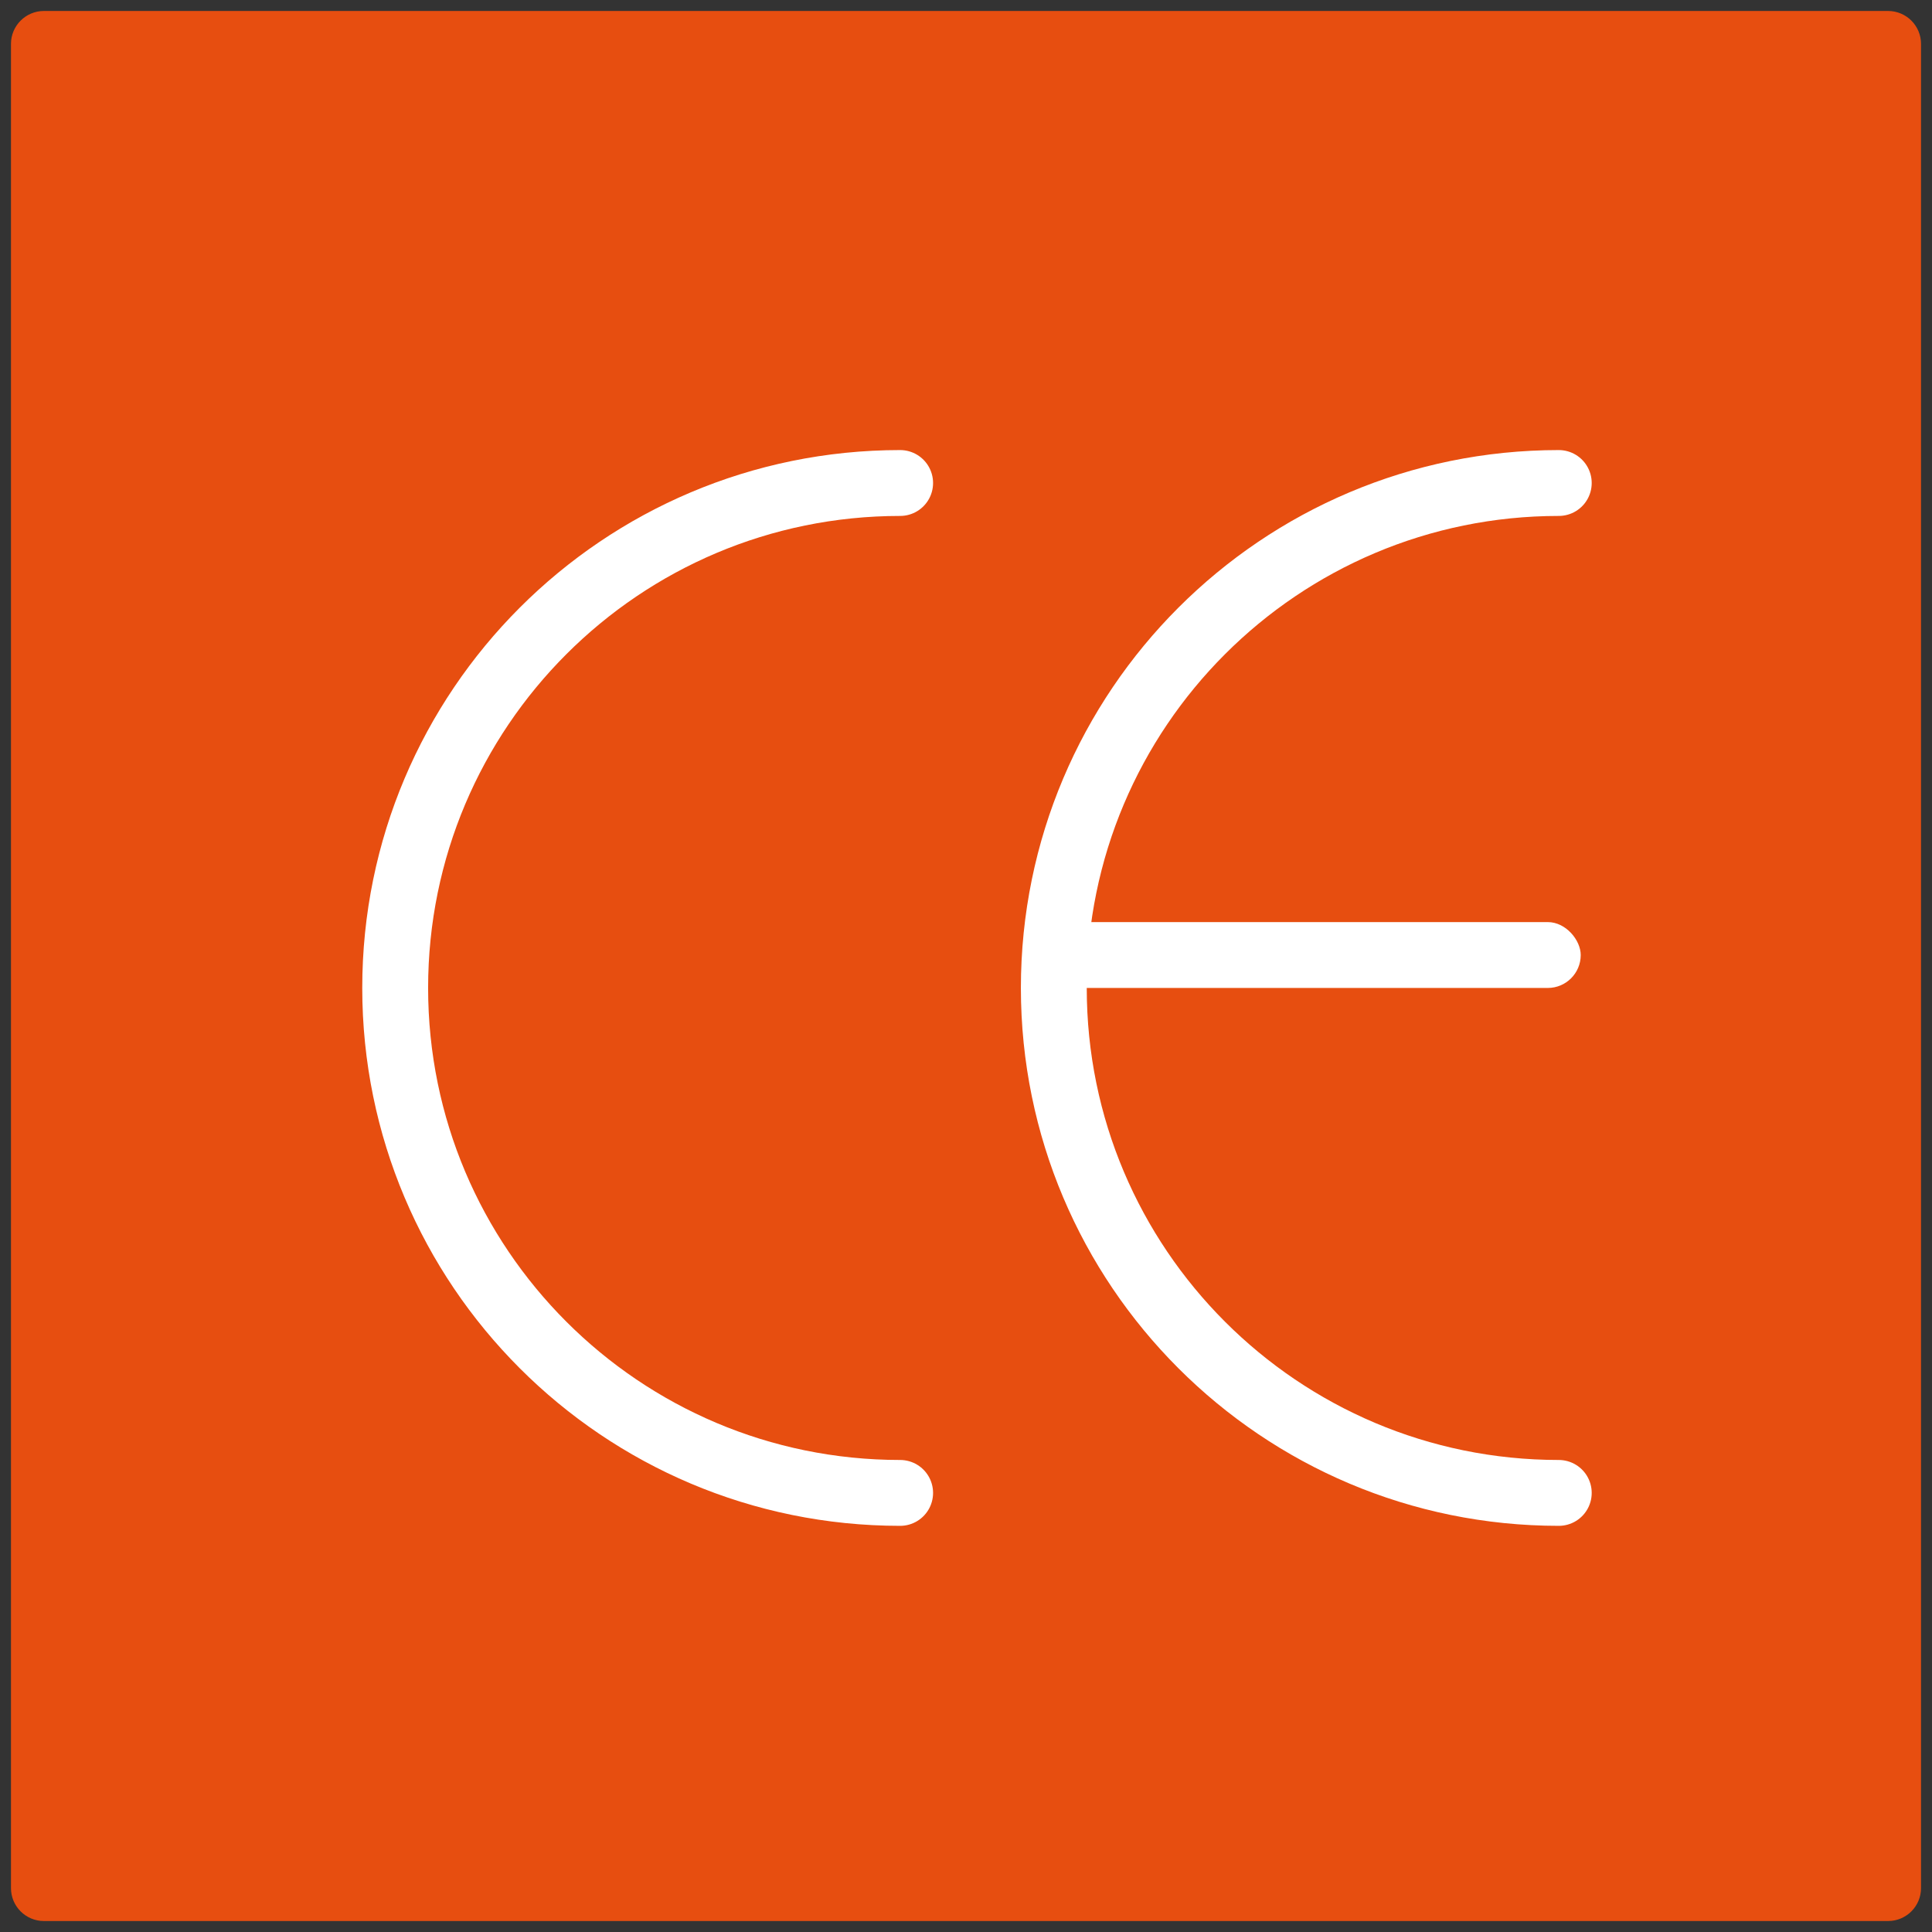
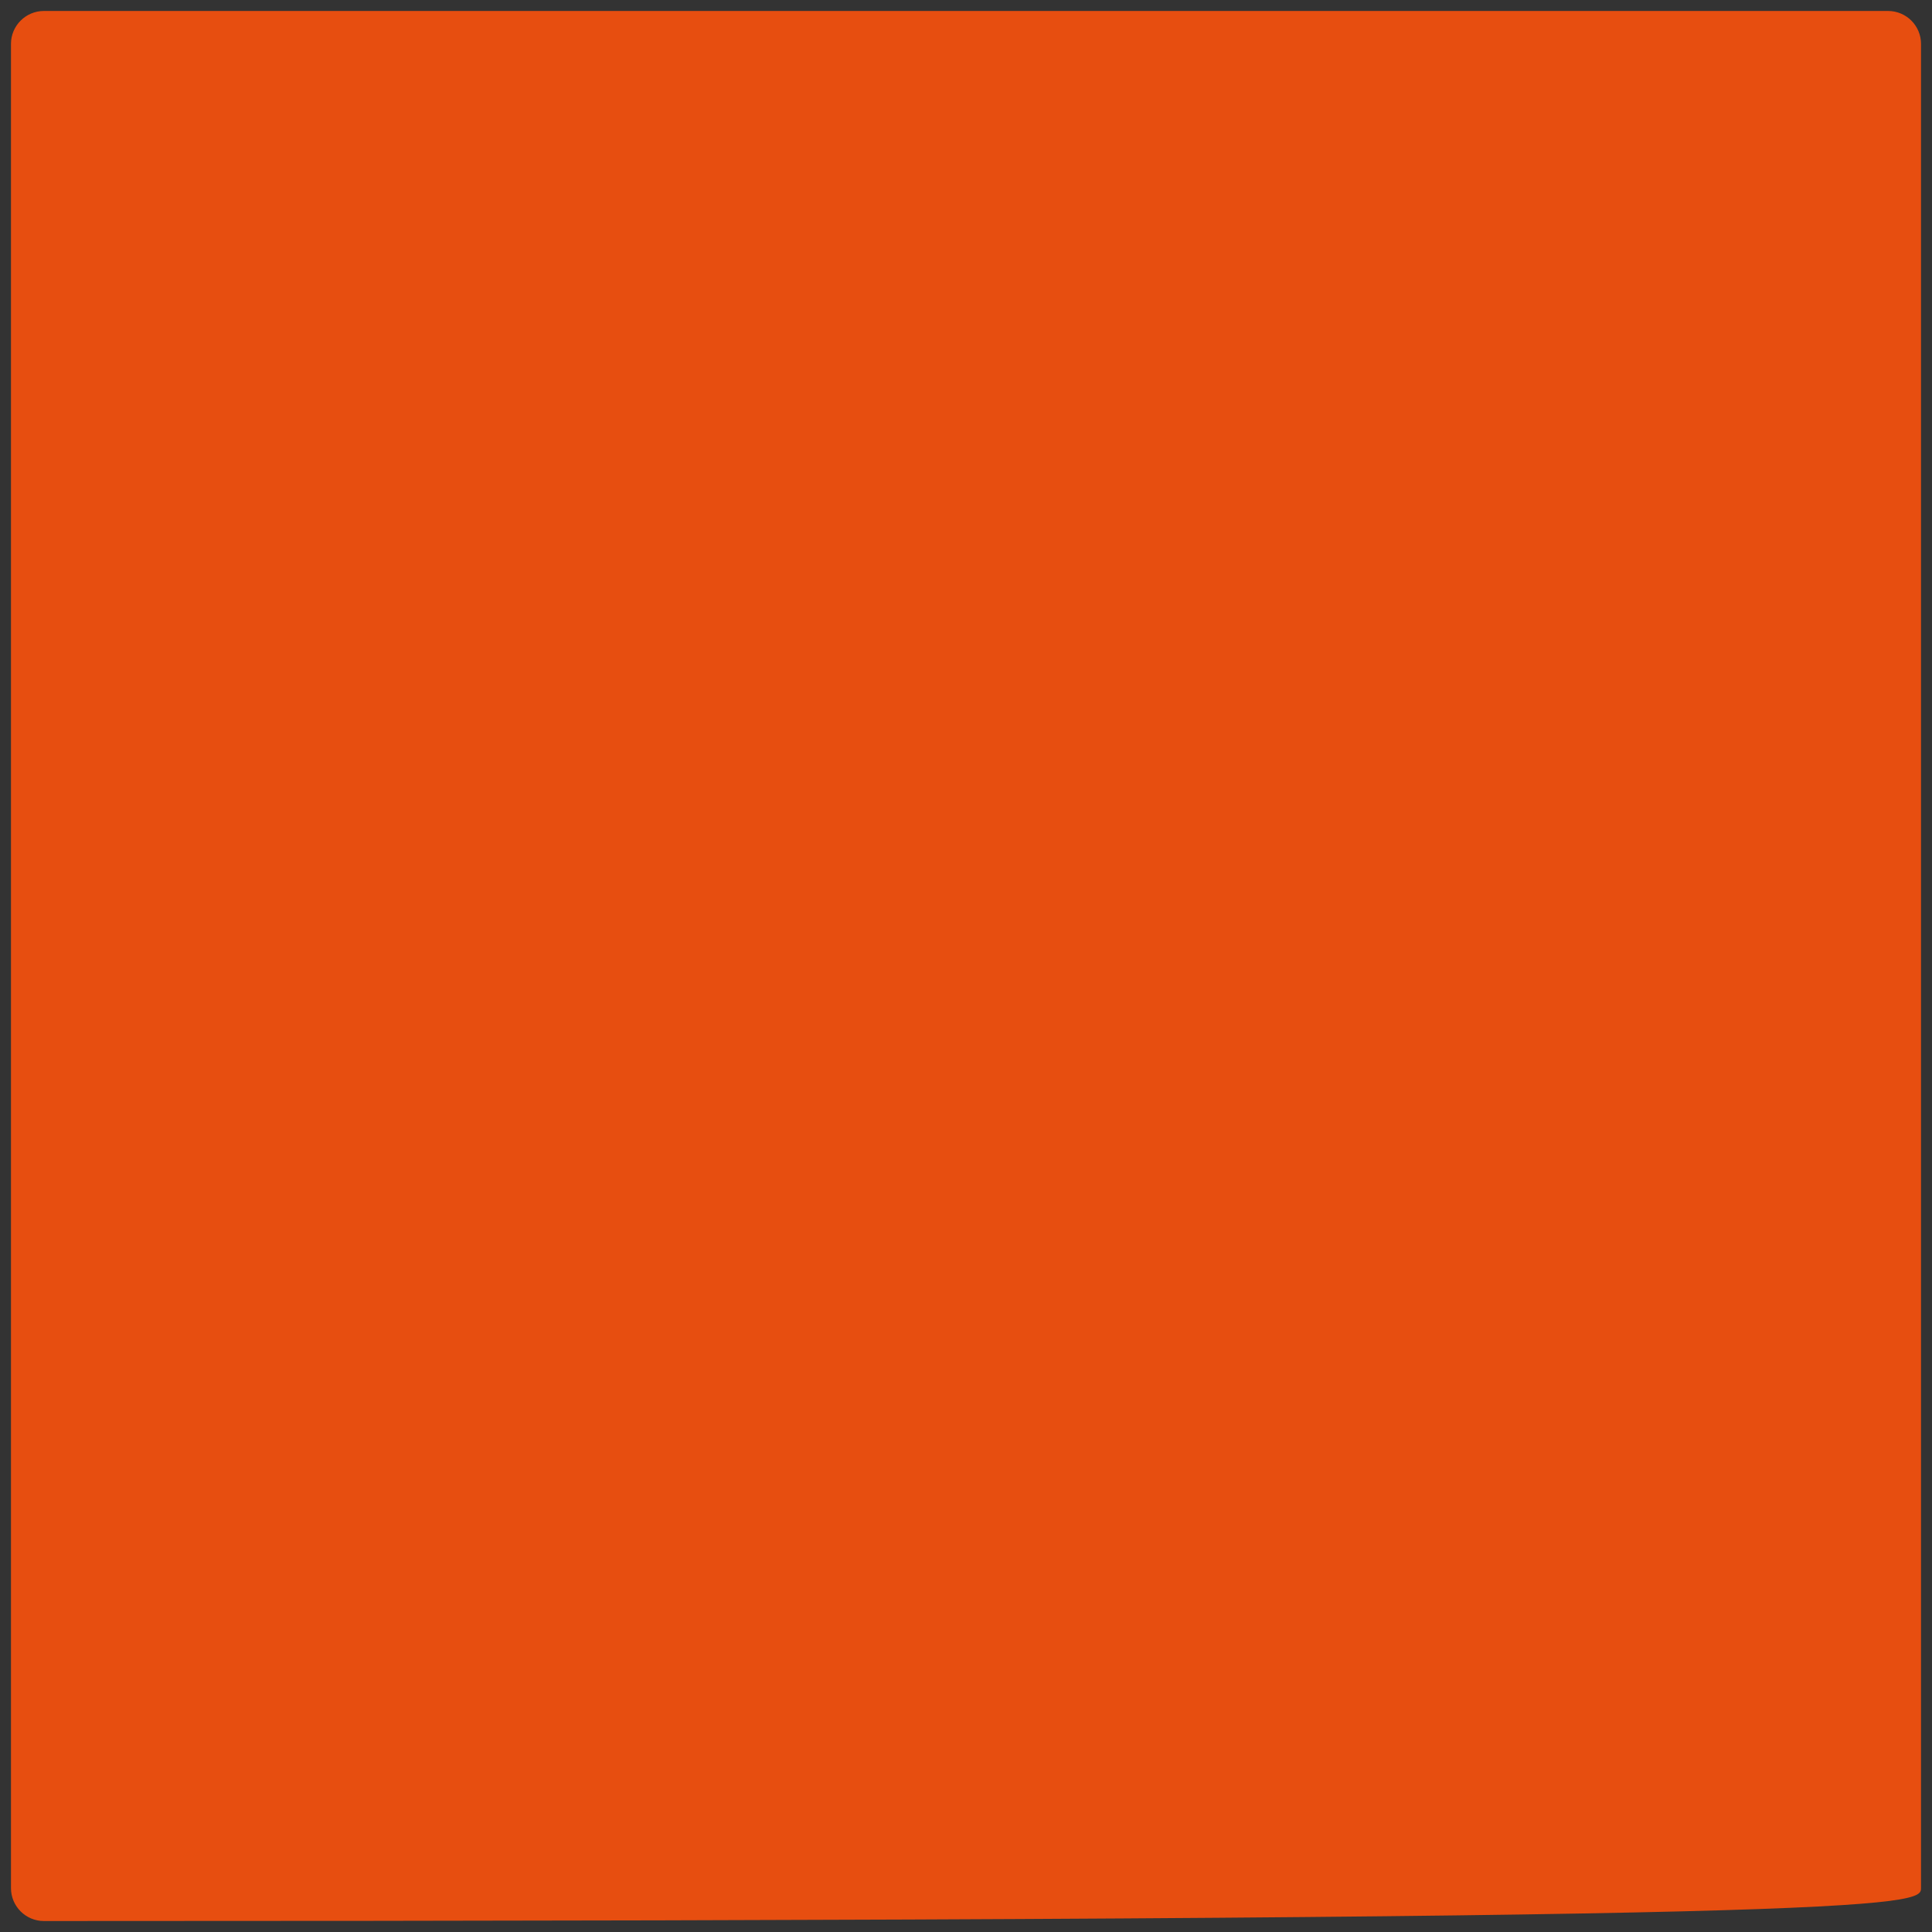
<svg xmlns="http://www.w3.org/2000/svg" width="44px" height="44px" viewBox="0 0 44 44" version="1.1">
  <rect x="0" y="0" width="44" height="44" fill="#333333" stroke="none" />
  <title>CE@1x</title>
  <g id="Nieuwe-iconen" stroke="none" stroke-width="1" fill="none" fill-rule="evenodd">
    <g id="CE-orange" transform="translate(-18, -18)">
      <g id="CE" transform="translate(18.25, 18.25)">
        <g fill="#E74E10" fill-rule="nonzero" id="Rectangle">
-           <path d="M42.75,0 L0.75,0 C0.336,0 0,0.336 0,0.75 L0,42.75 C0,43.164 0.336,43.5 0.75,43.5 L42.75,43.5 C43.164,43.5 43.5,43.164 43.5,42.75 L43.5,0.75 C43.5,0.336 43.164,0 42.75,0 Z" />
+           <path d="M42.75,0 L0.75,0 C0.336,0 0,0.336 0,0.75 L0,42.75 C0,43.164 0.336,43.5 0.75,43.5 C43.164,43.5 43.5,43.164 43.5,42.75 L43.5,0.75 C43.5,0.336 43.164,0 42.75,0 Z" />
        </g>
        <g id="Group" transform="translate(8.75, 10.75)">
-           <path d="M0,23 C6.351,23 11.5,17.851 11.5,11.5 C11.5,5.149 6.351,0 0,0" id="Oval" stroke="#FFFFFF" stroke-width="1.5" stroke-linecap="round" stroke-linejoin="round" transform="translate(5.75, 11.5) rotate(-180) translate(-5.75, -11.5) " />
-           <path d="M15,23 C21.351,23 26.5,17.851 26.5,11.5 C26.5,5.149 21.351,0 15,0" id="Oval-Copy-3" stroke="#FFFFFF" stroke-width="1.5" stroke-linecap="round" stroke-linejoin="round" transform="translate(20.75, 11.5) rotate(-180) translate(-20.75, -11.5) " />
-           <rect id="Rectangle" fill="#FFFFFF" x="15" y="10" width="12" height="1.5" rx="0.75" />
-         </g>
+           </g>
      </g>
    </g>
  </g>
</svg>